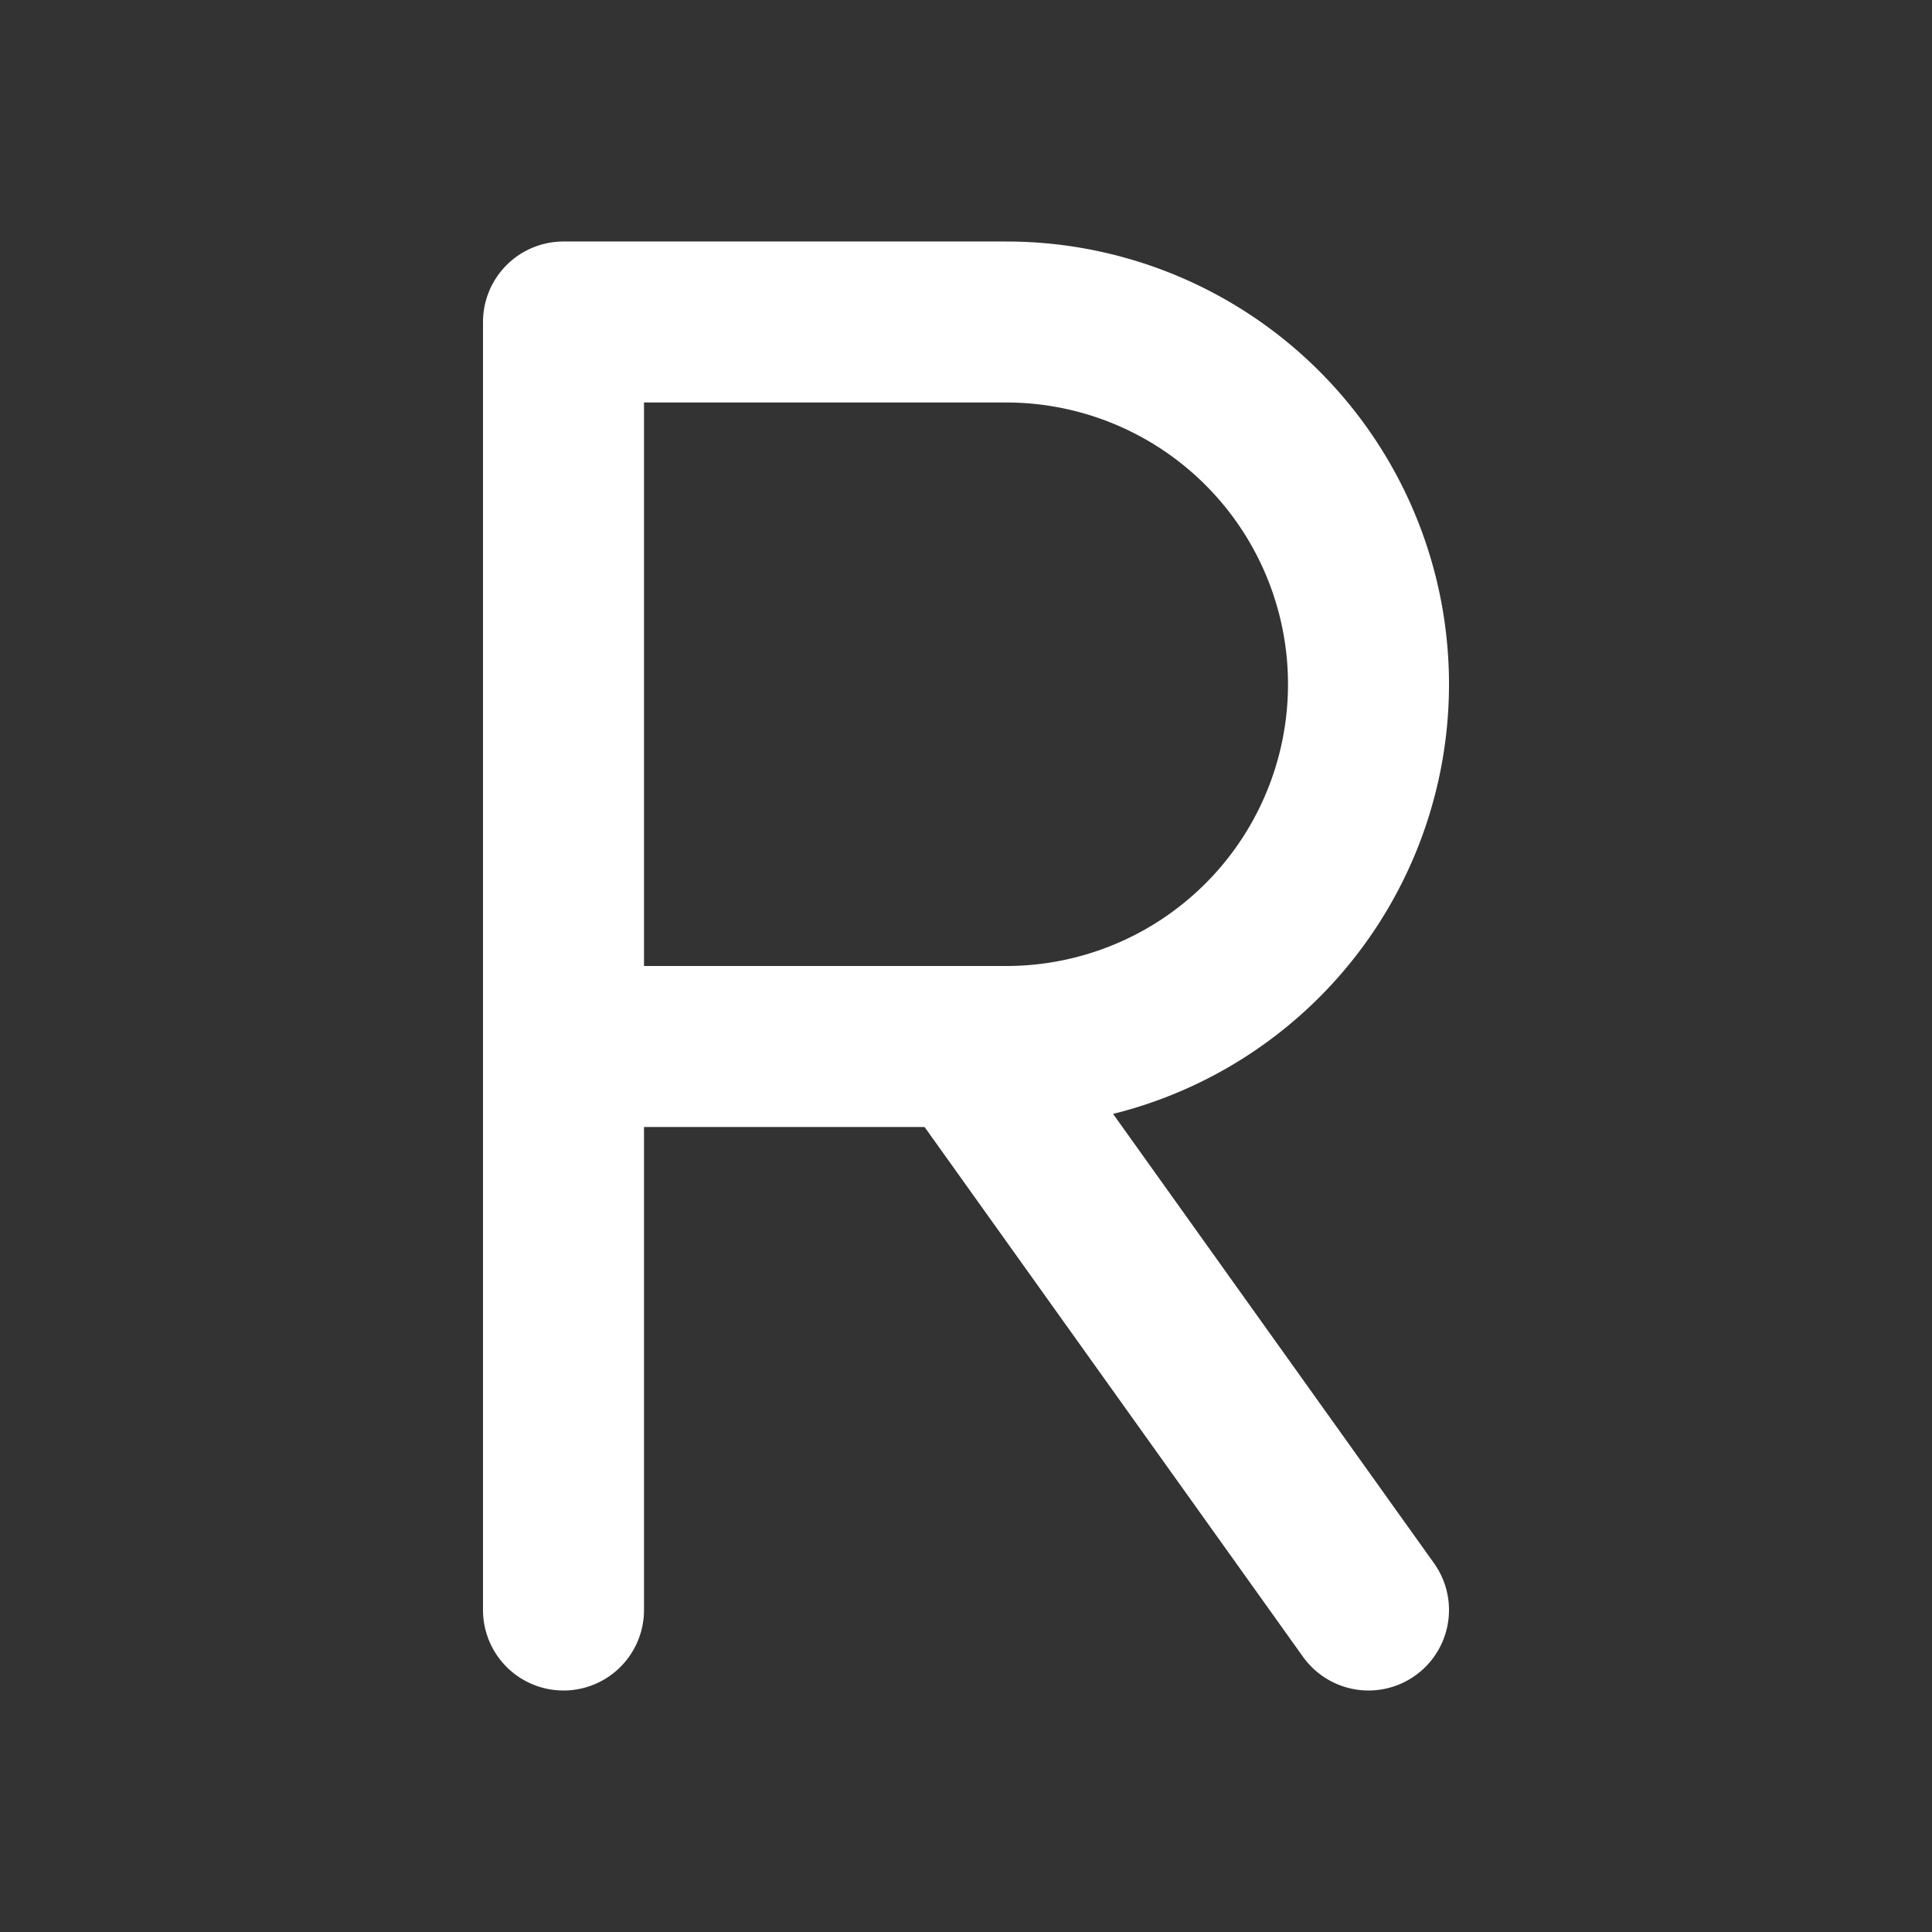
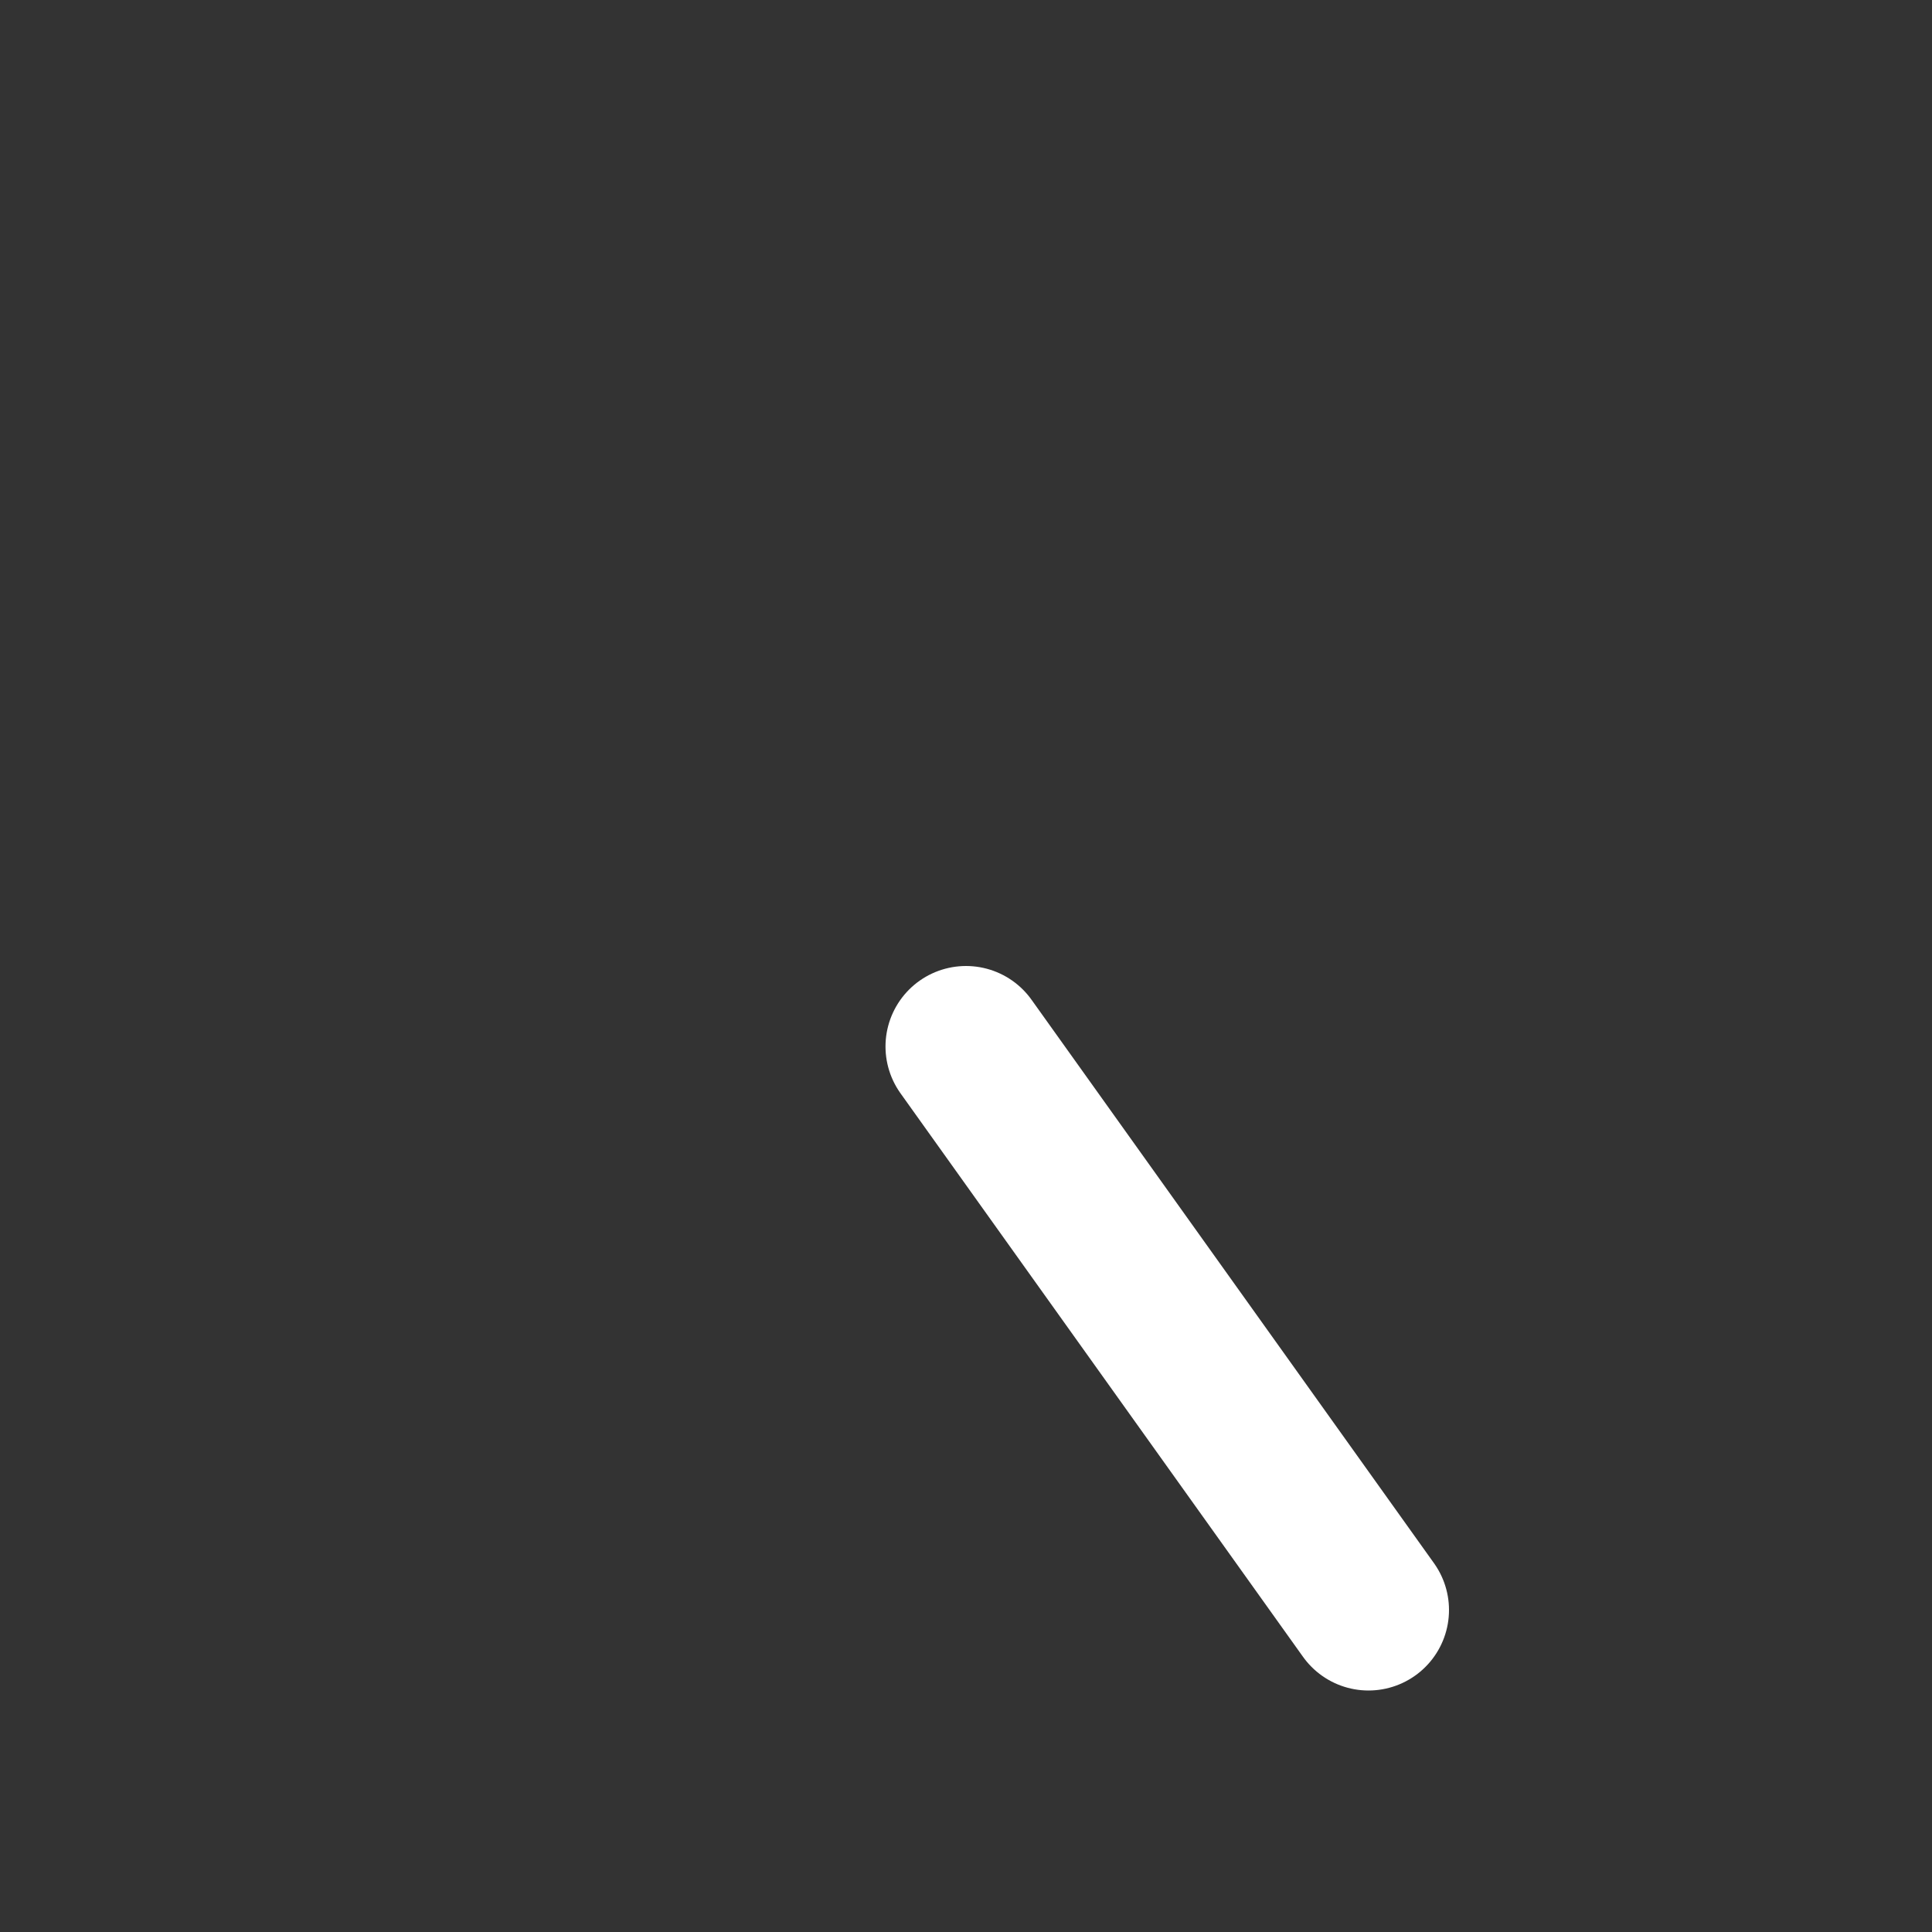
<svg xmlns="http://www.w3.org/2000/svg" width="24" height="24" viewBox="0 0 24 24" fill="none" stroke="#ffffff" stroke-width="2" stroke-linecap="round" stroke-linejoin="round" class="icon icon-tabler icons-tabler-outline icon-tabler-letter-r">
  <rect x="0" y="0" width="24" height="24" fill="#333333" stroke="none" />
-   <path d="M7 20v-16h5.5a4 4 0 0 1 0 9h-5.5" />
  <path d="M12 13l5 7" />
</svg>